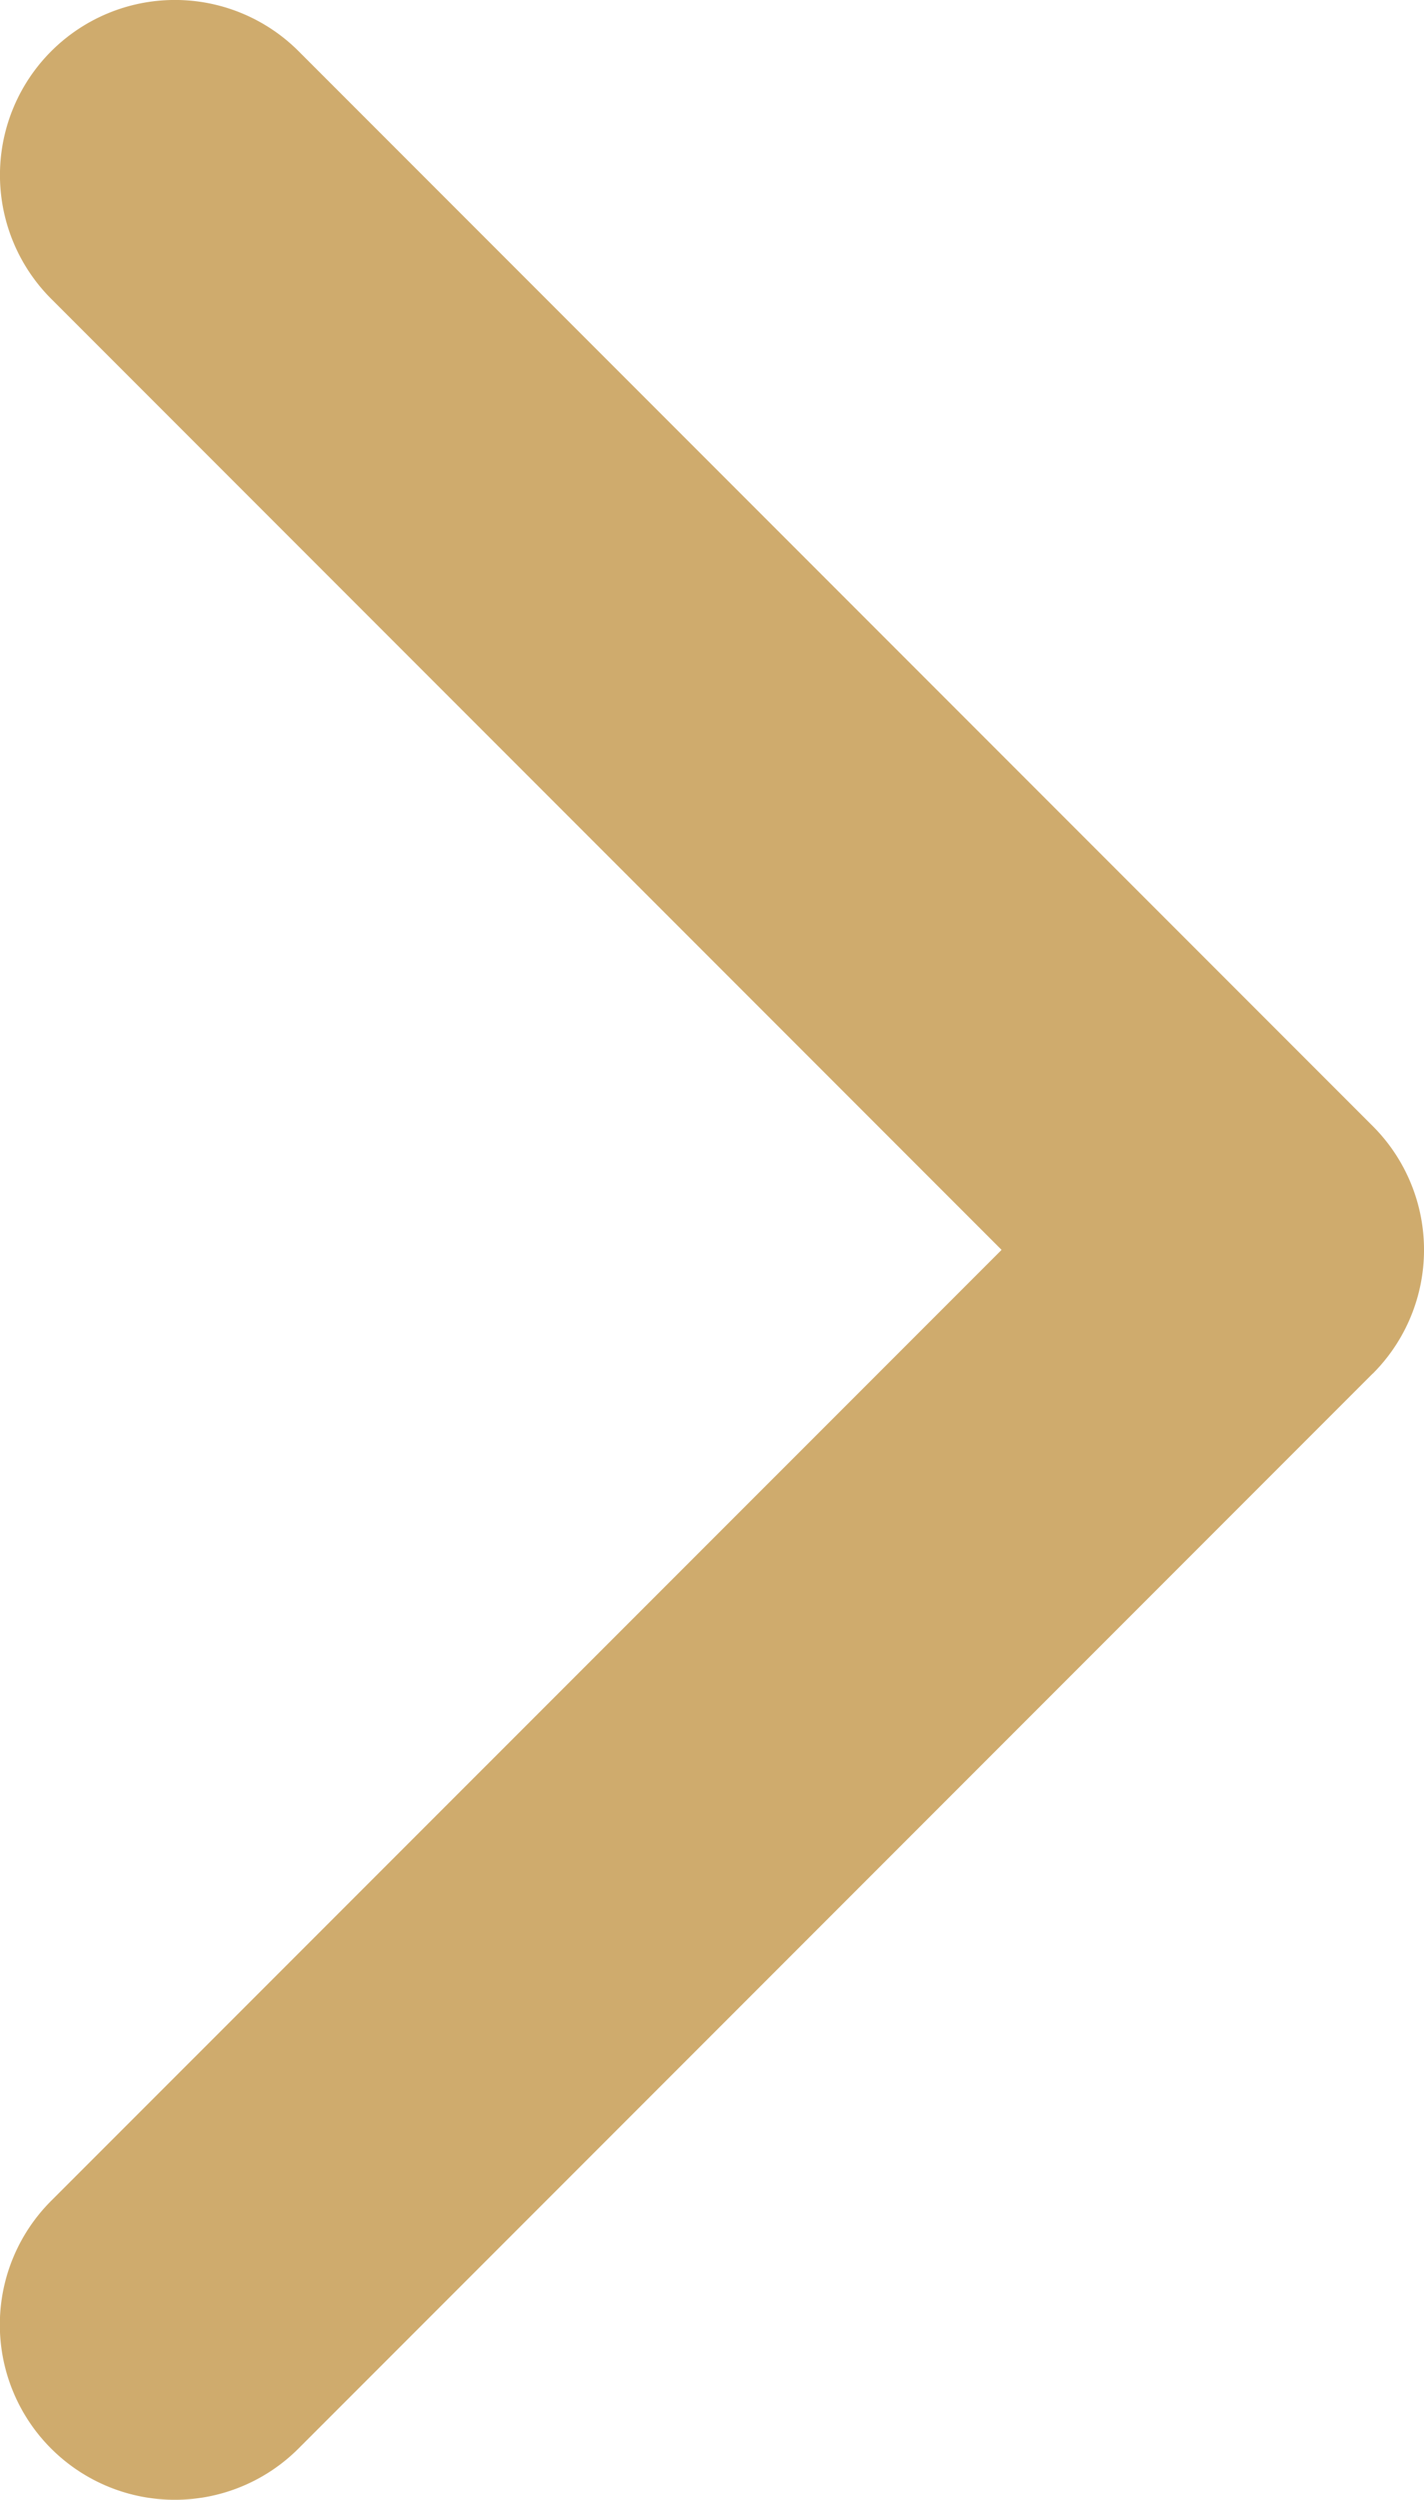
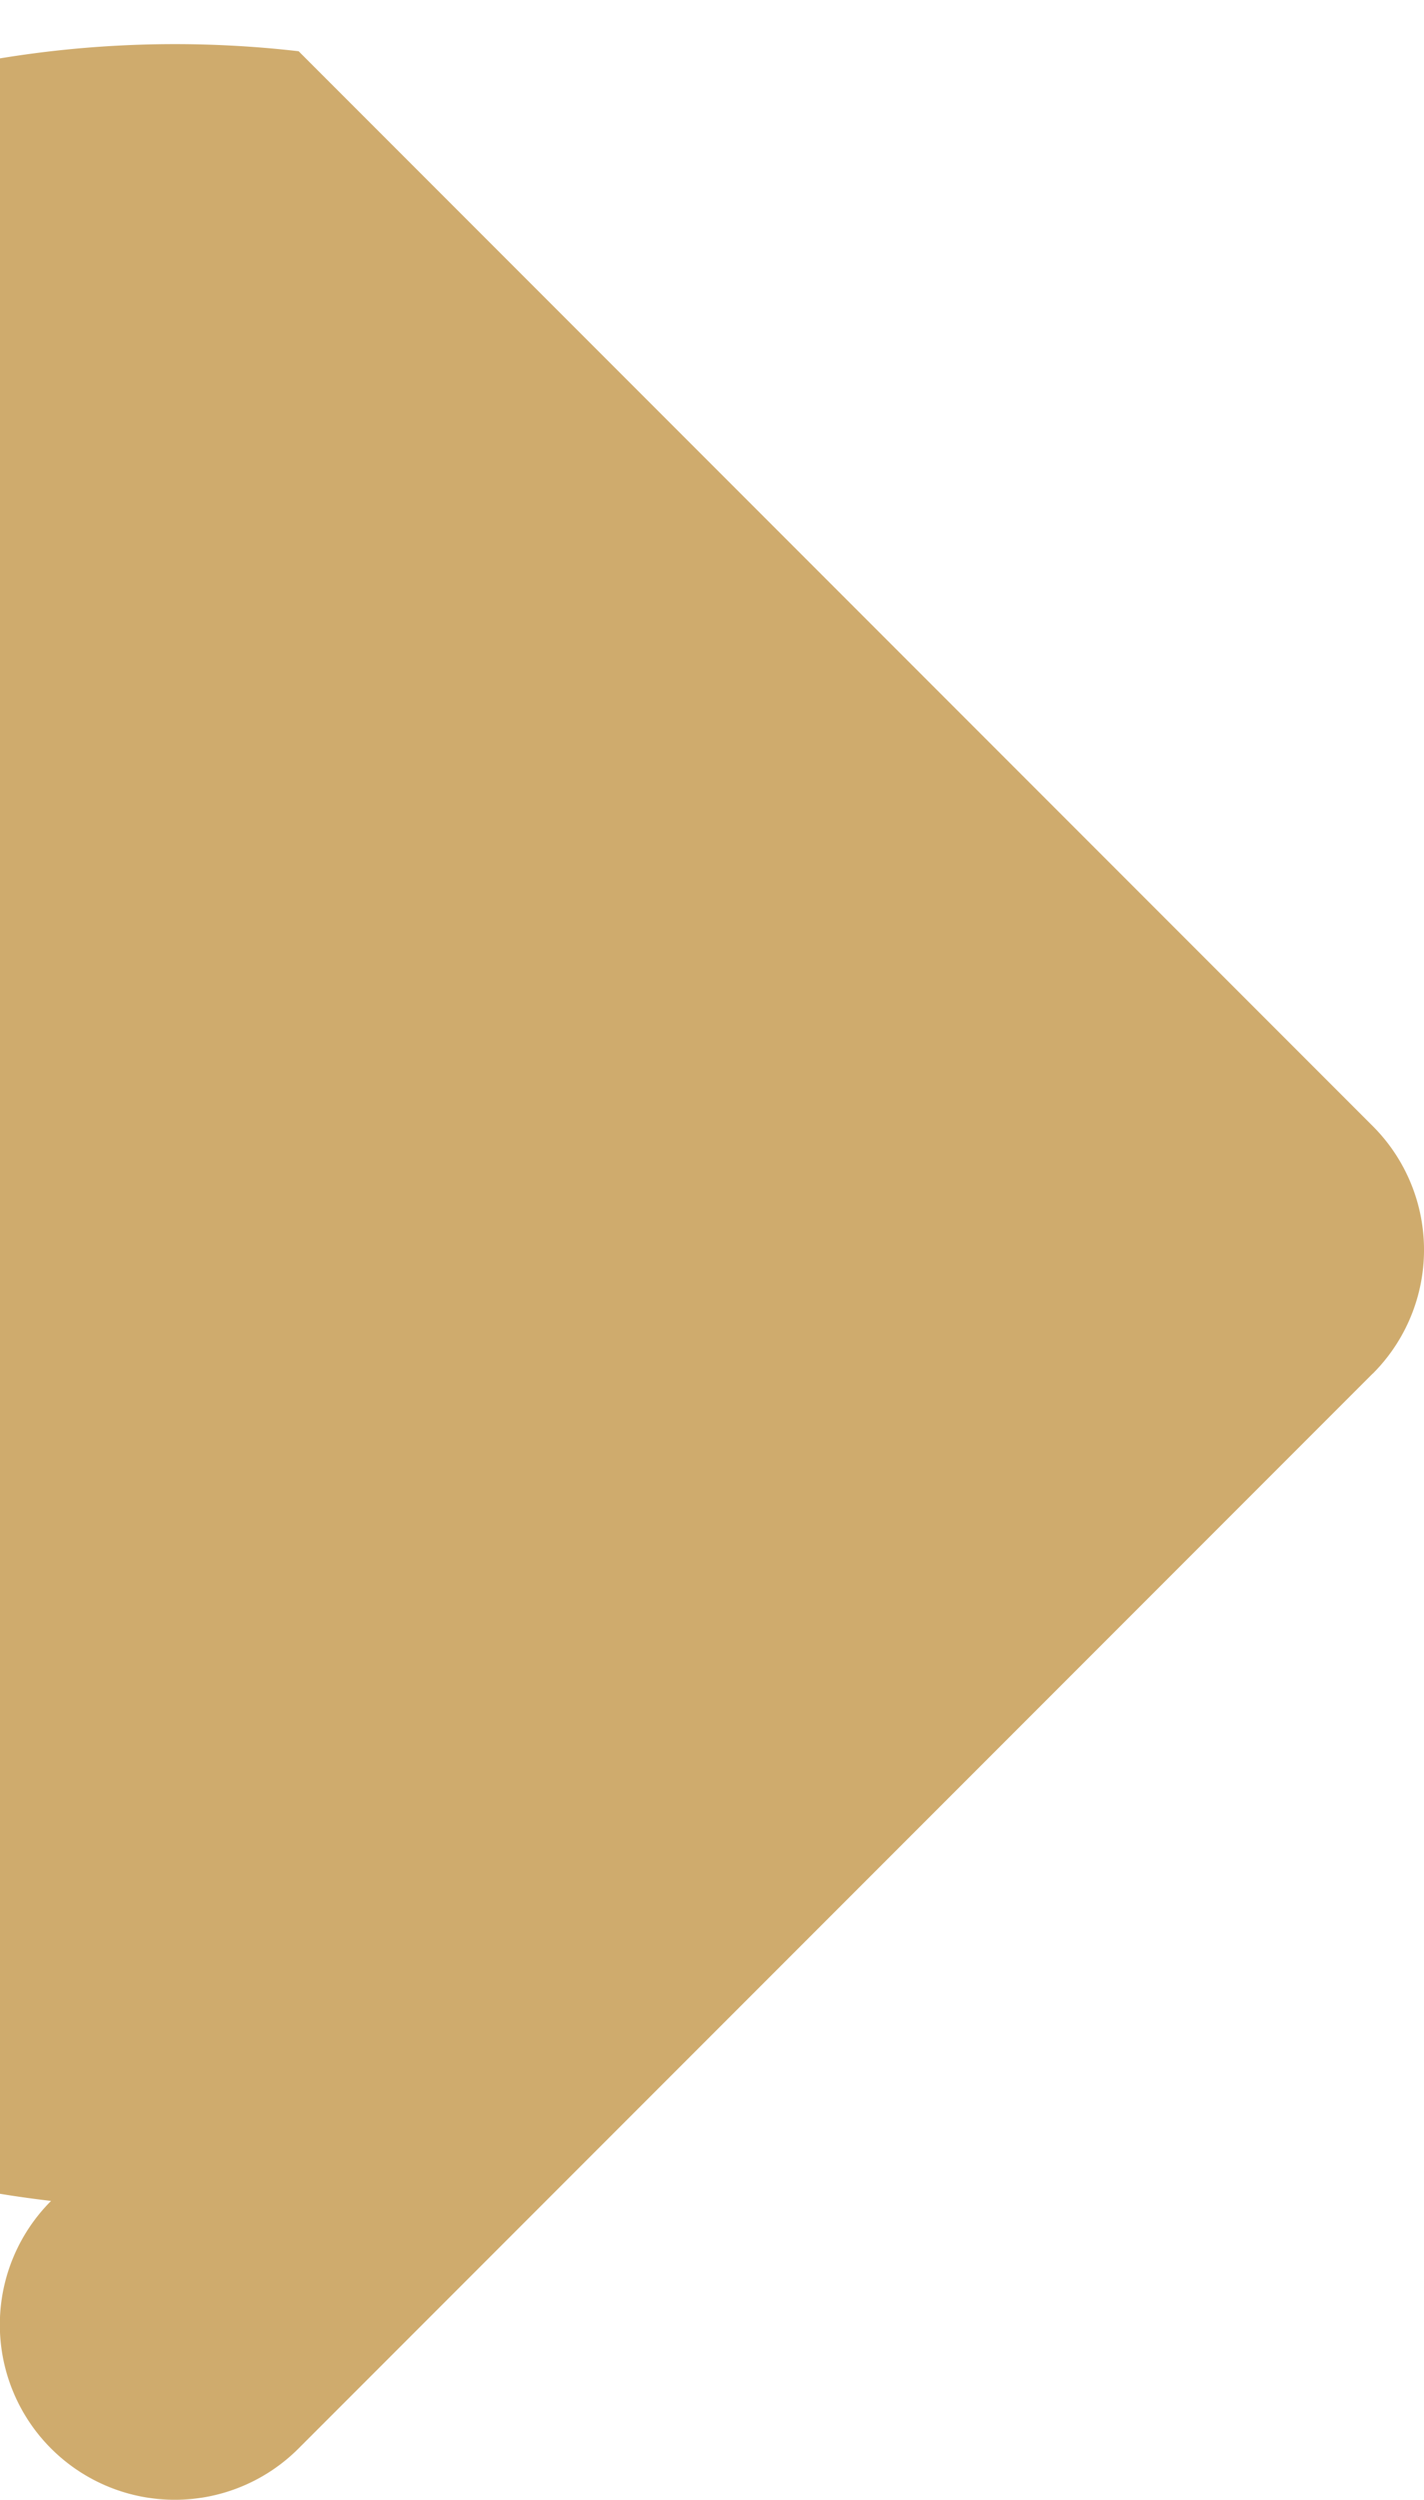
<svg xmlns="http://www.w3.org/2000/svg" width="11.401" height="20" viewBox="0 0 11.401 20">
-   <path id="arrow-right" d="M108.129,10.99l-8.6,8.6a1.4,1.4,0,1,1-1.981-1.981L105.158,10,97.549,2.391A1.4,1.4,0,0,1,99.53.41l8.6,8.6a1.4,1.4,0,0,1,0,1.98Z" transform="translate(-97.139 0)" fill="#cfab6d" />
+   <path id="arrow-right" d="M108.129,10.99l-8.6,8.6a1.4,1.4,0,1,1-1.981-1.981A1.4,1.4,0,0,1,99.53.41l8.6,8.6a1.4,1.4,0,0,1,0,1.98Z" transform="translate(-97.139 0)" fill="#cfab6d" />
</svg>